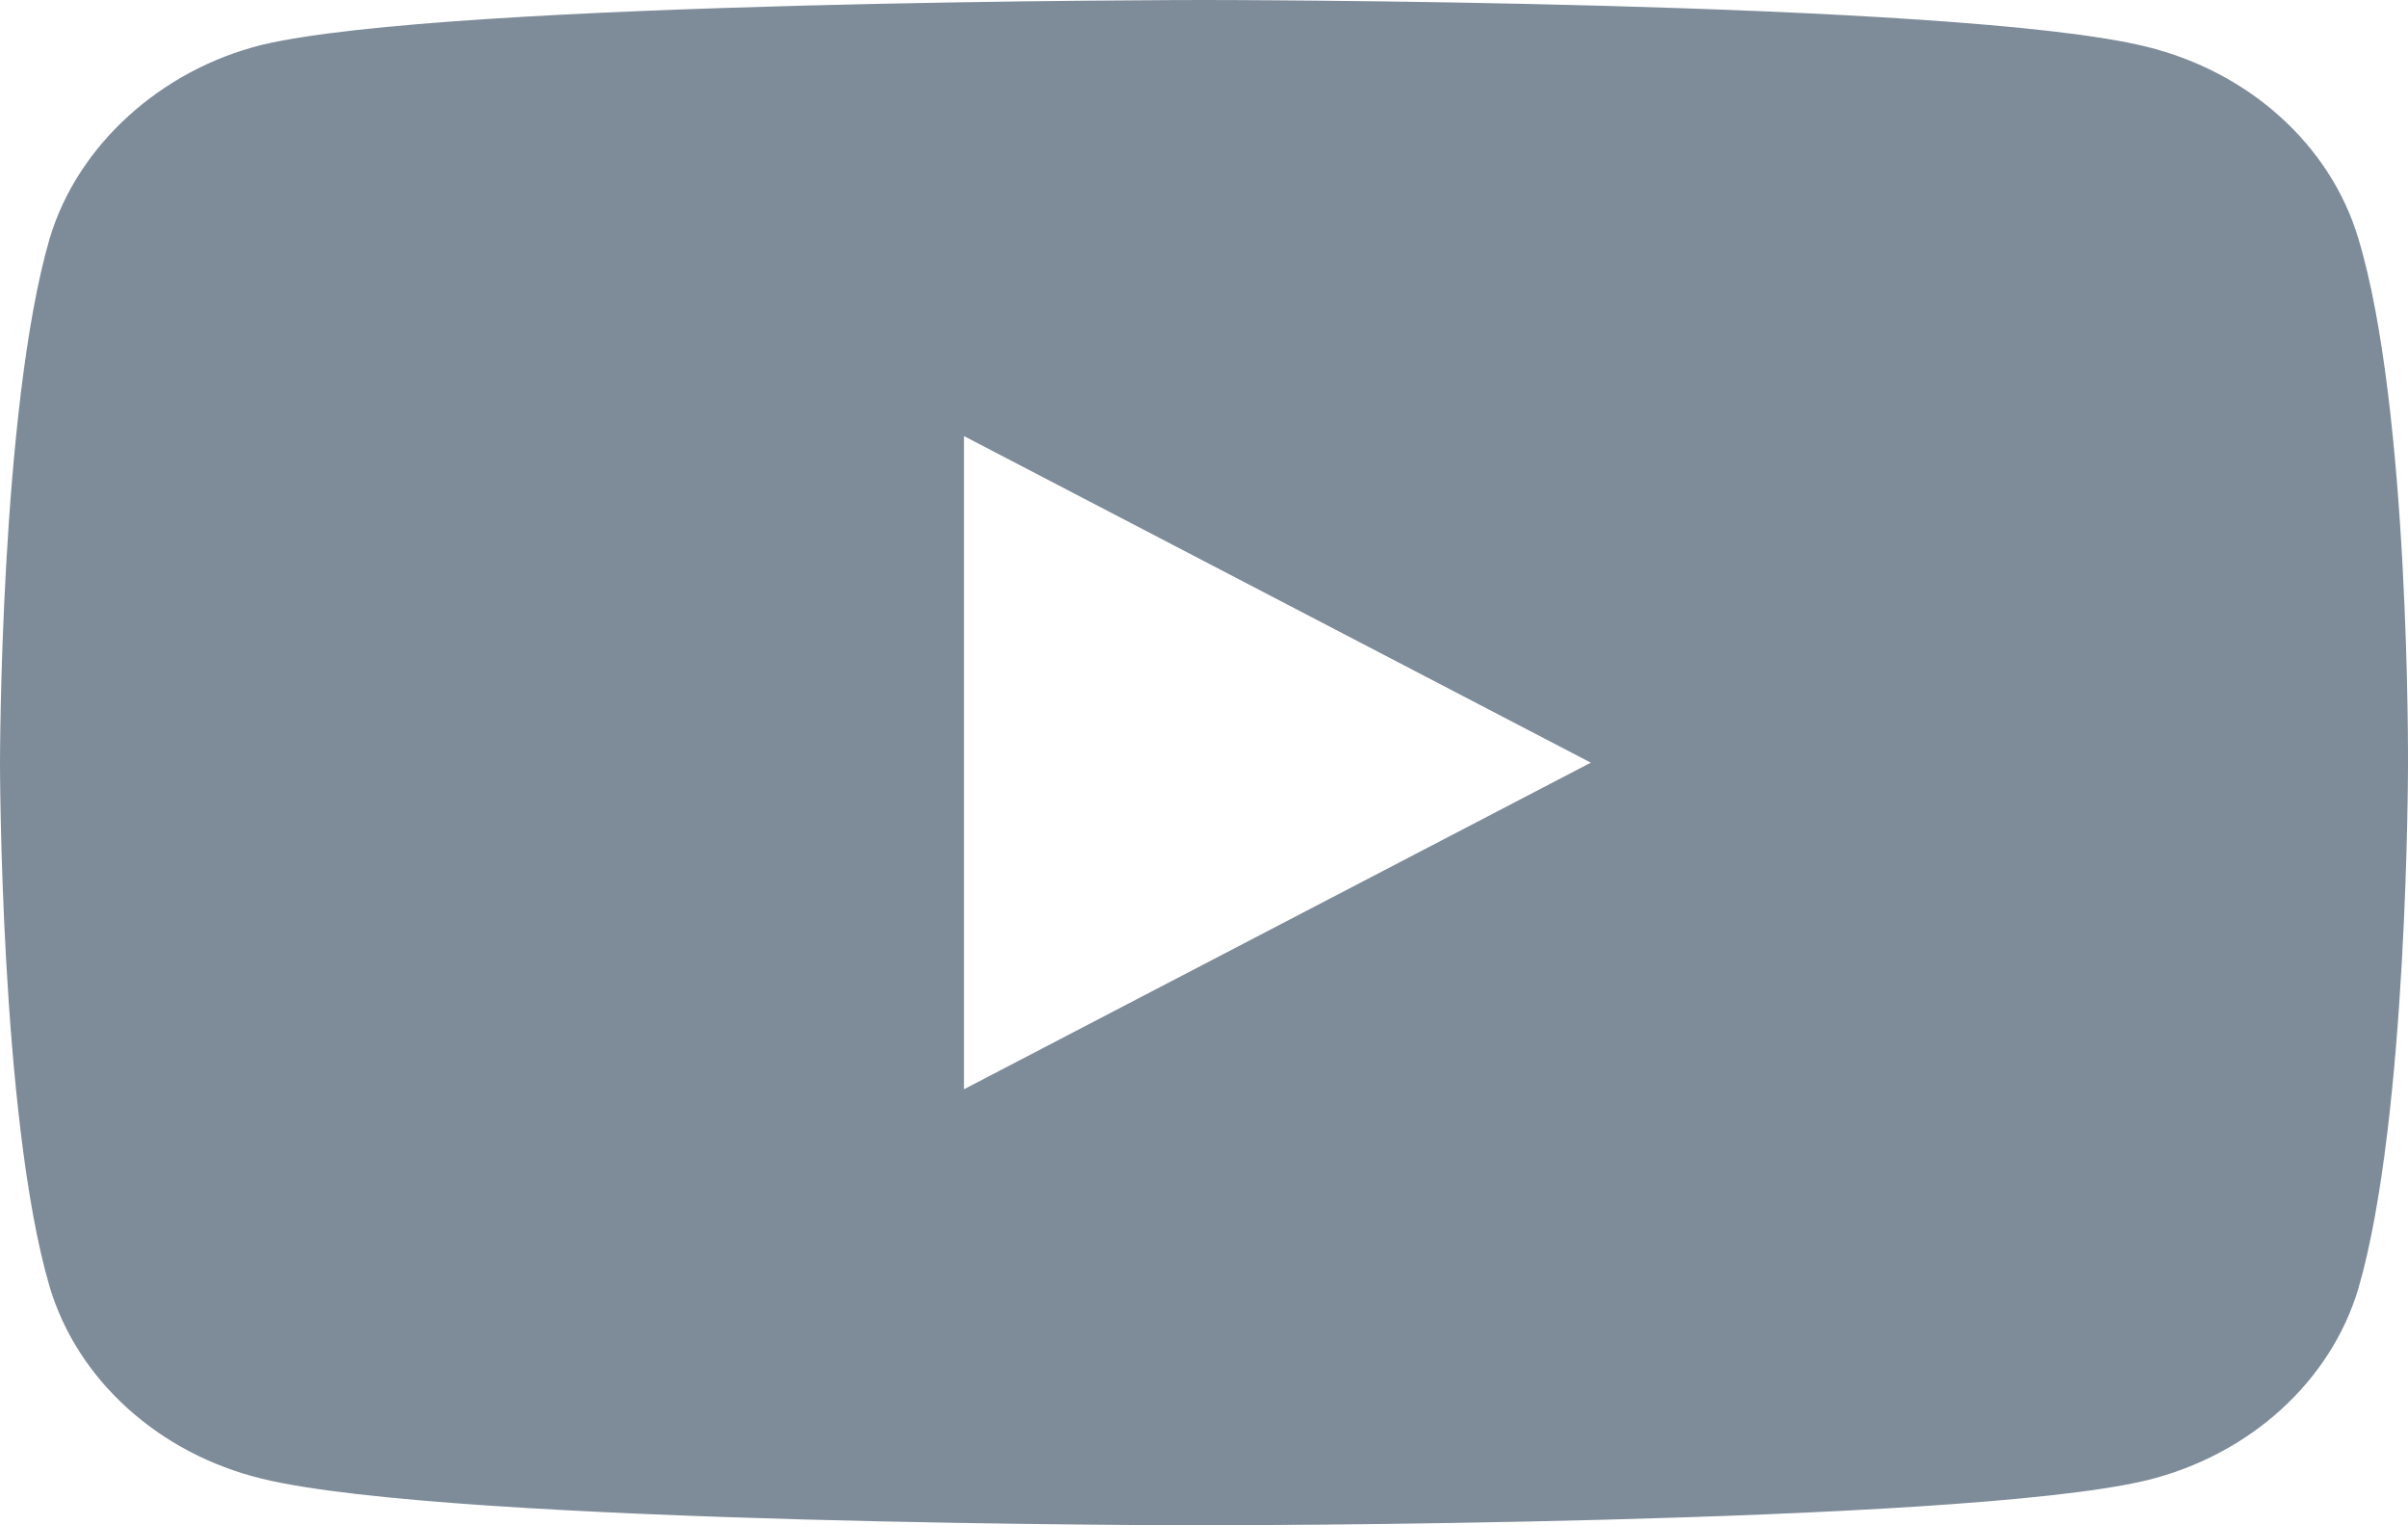
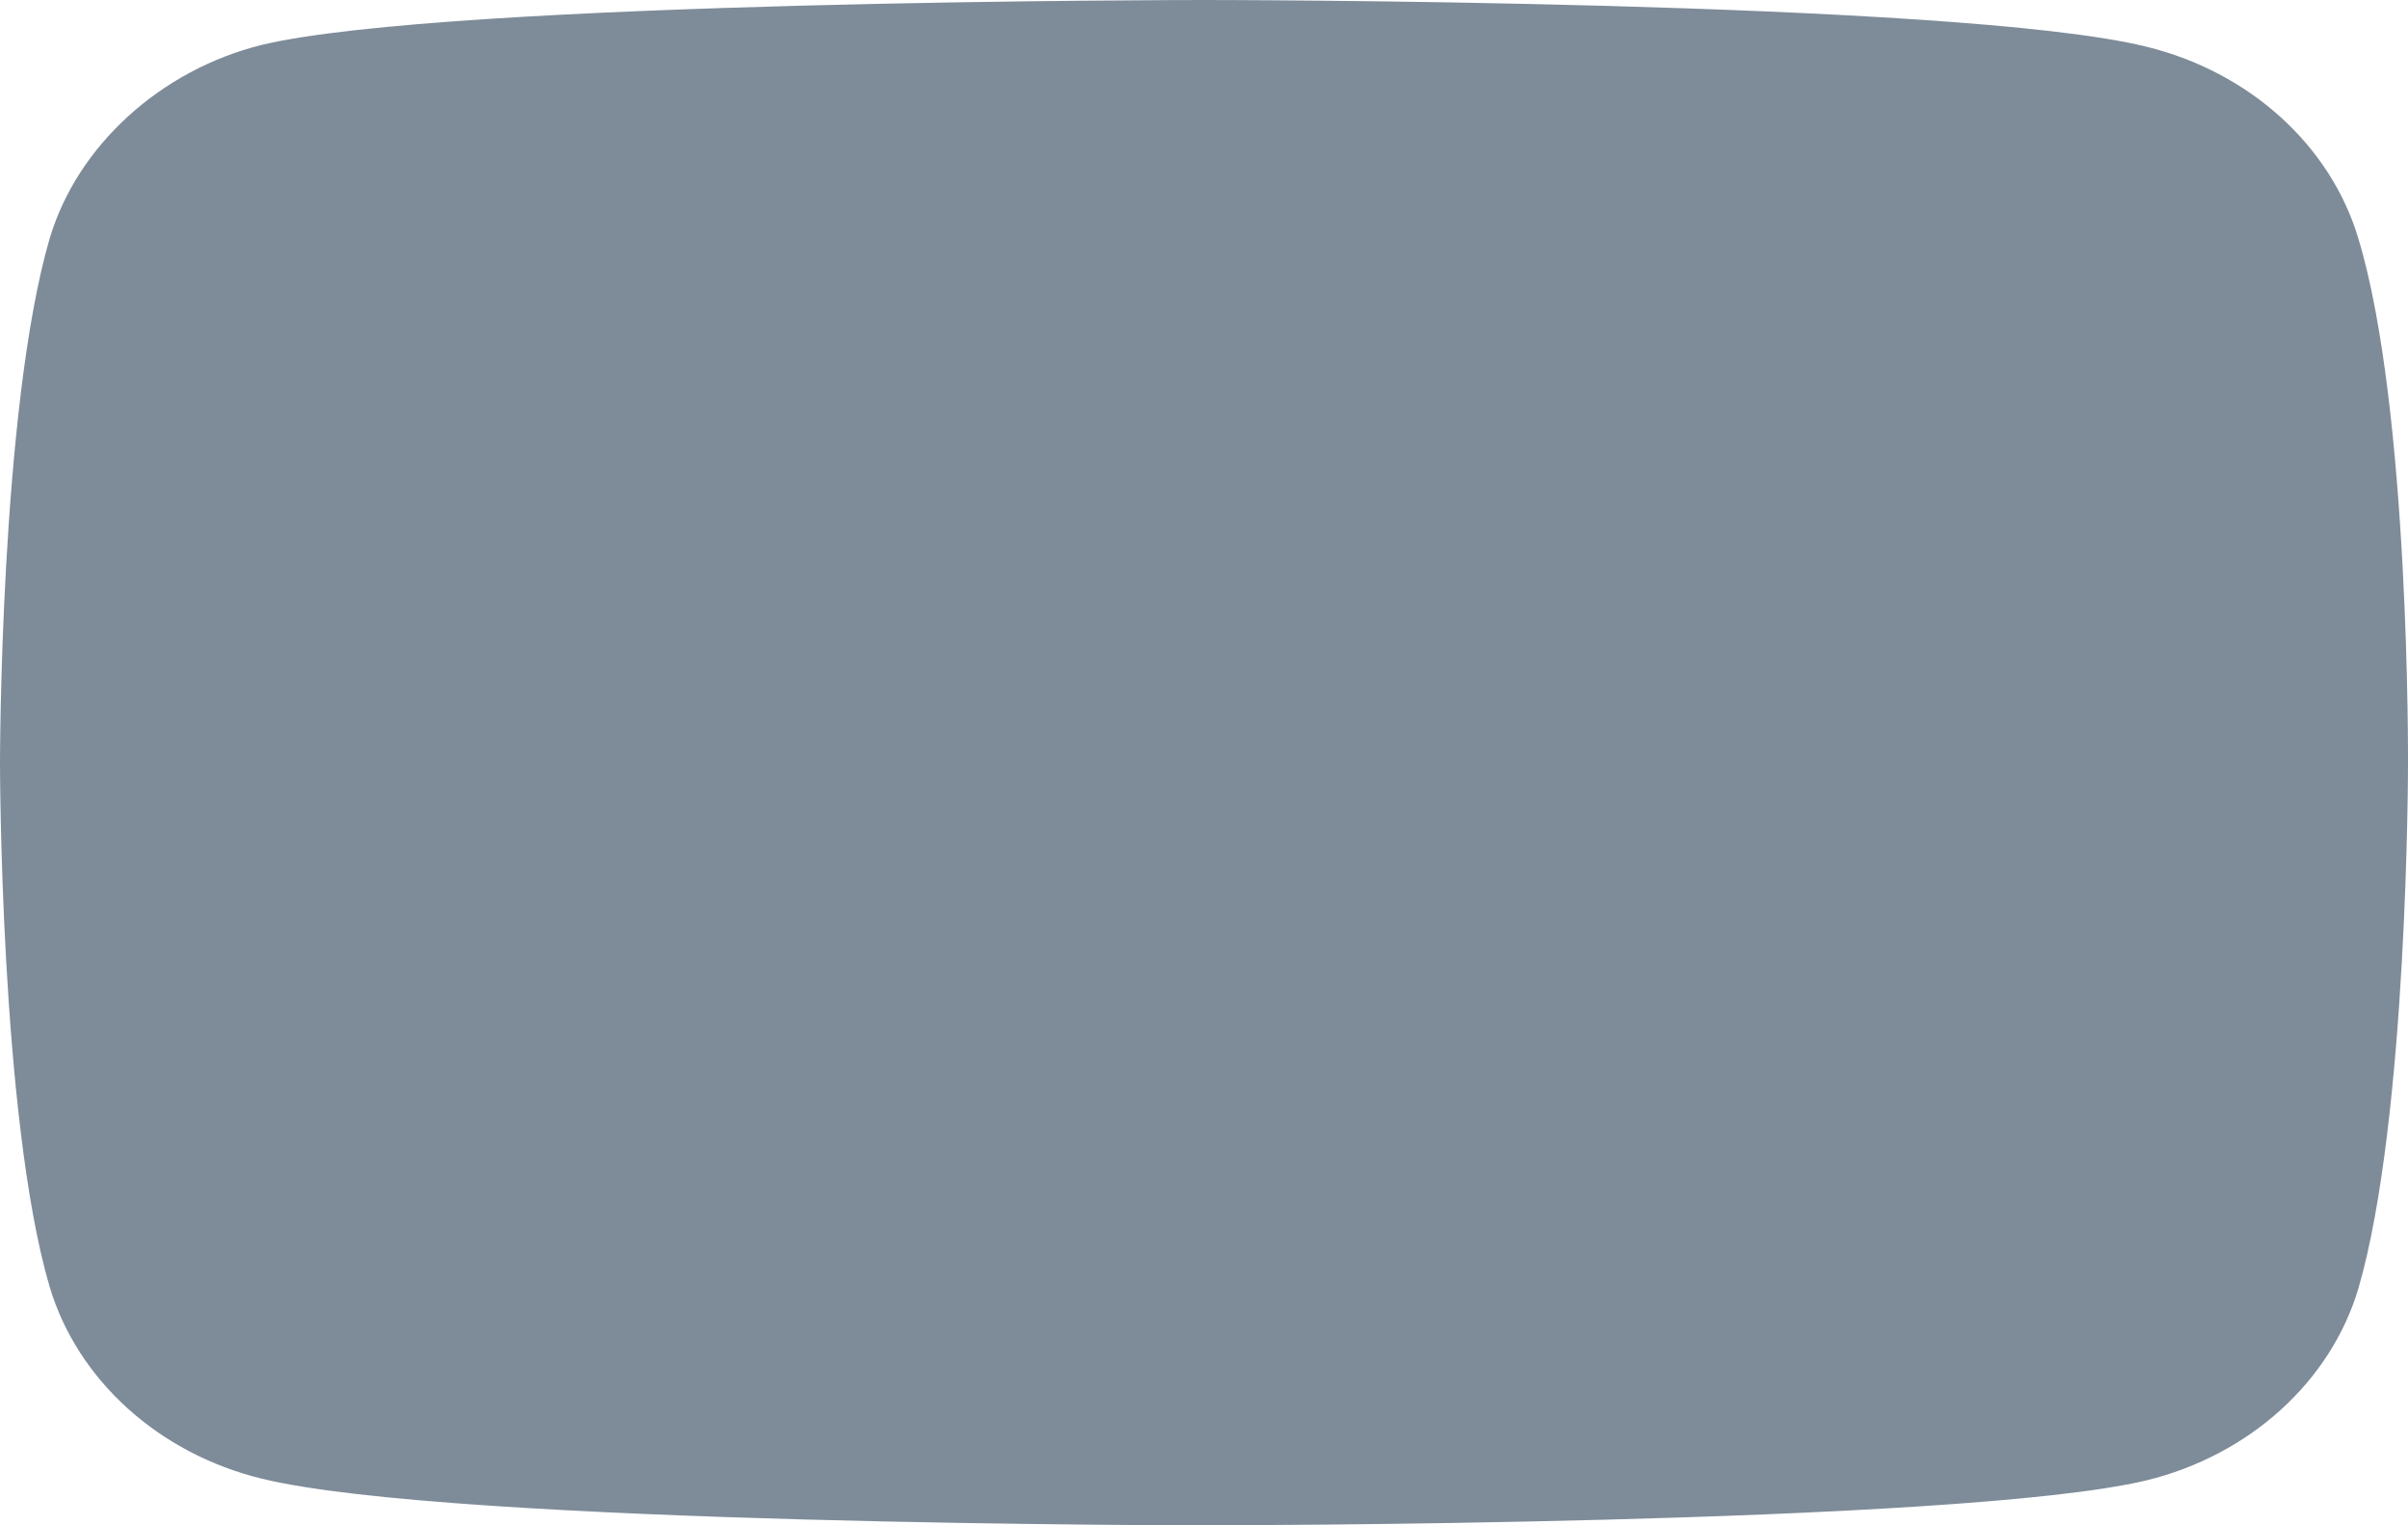
<svg xmlns="http://www.w3.org/2000/svg" width="30" height="19" viewBox="0 0 30 19" fill="none">
-   <path d="M29.382 2.973C29.036 1.81 28.023 0.894 26.738 0.581C24.39 0 15 0 15 0C15 0 5.609 0 3.262 0.559C2.002 0.872 0.964 1.811 0.618 2.973C0 5.096 0 9.5 0 9.5C0 9.5 0 13.926 0.618 16.027C0.964 17.189 1.977 18.106 3.262 18.419C5.634 19 15 19 15 19C15 19 24.39 19 26.738 18.441C28.023 18.128 29.036 17.212 29.382 16.049C30 13.926 30 9.522 30 9.522C30 9.522 30.025 5.096 29.382 2.973ZM12.01 13.568V5.432L19.819 9.5L12.01 13.568Z" fill="#7E8B99" />
+   <path d="M29.382 2.973C29.036 1.81 28.023 0.894 26.738 0.581C24.39 0 15 0 15 0C15 0 5.609 0 3.262 0.559C2.002 0.872 0.964 1.811 0.618 2.973C0 5.096 0 9.5 0 9.5C0 9.5 0 13.926 0.618 16.027C0.964 17.189 1.977 18.106 3.262 18.419C5.634 19 15 19 15 19C15 19 24.39 19 26.738 18.441C28.023 18.128 29.036 17.212 29.382 16.049C30 13.926 30 9.522 30 9.522C30 9.522 30.025 5.096 29.382 2.973ZM12.01 13.568V5.432L12.01 13.568Z" fill="#7E8B99" />
</svg>